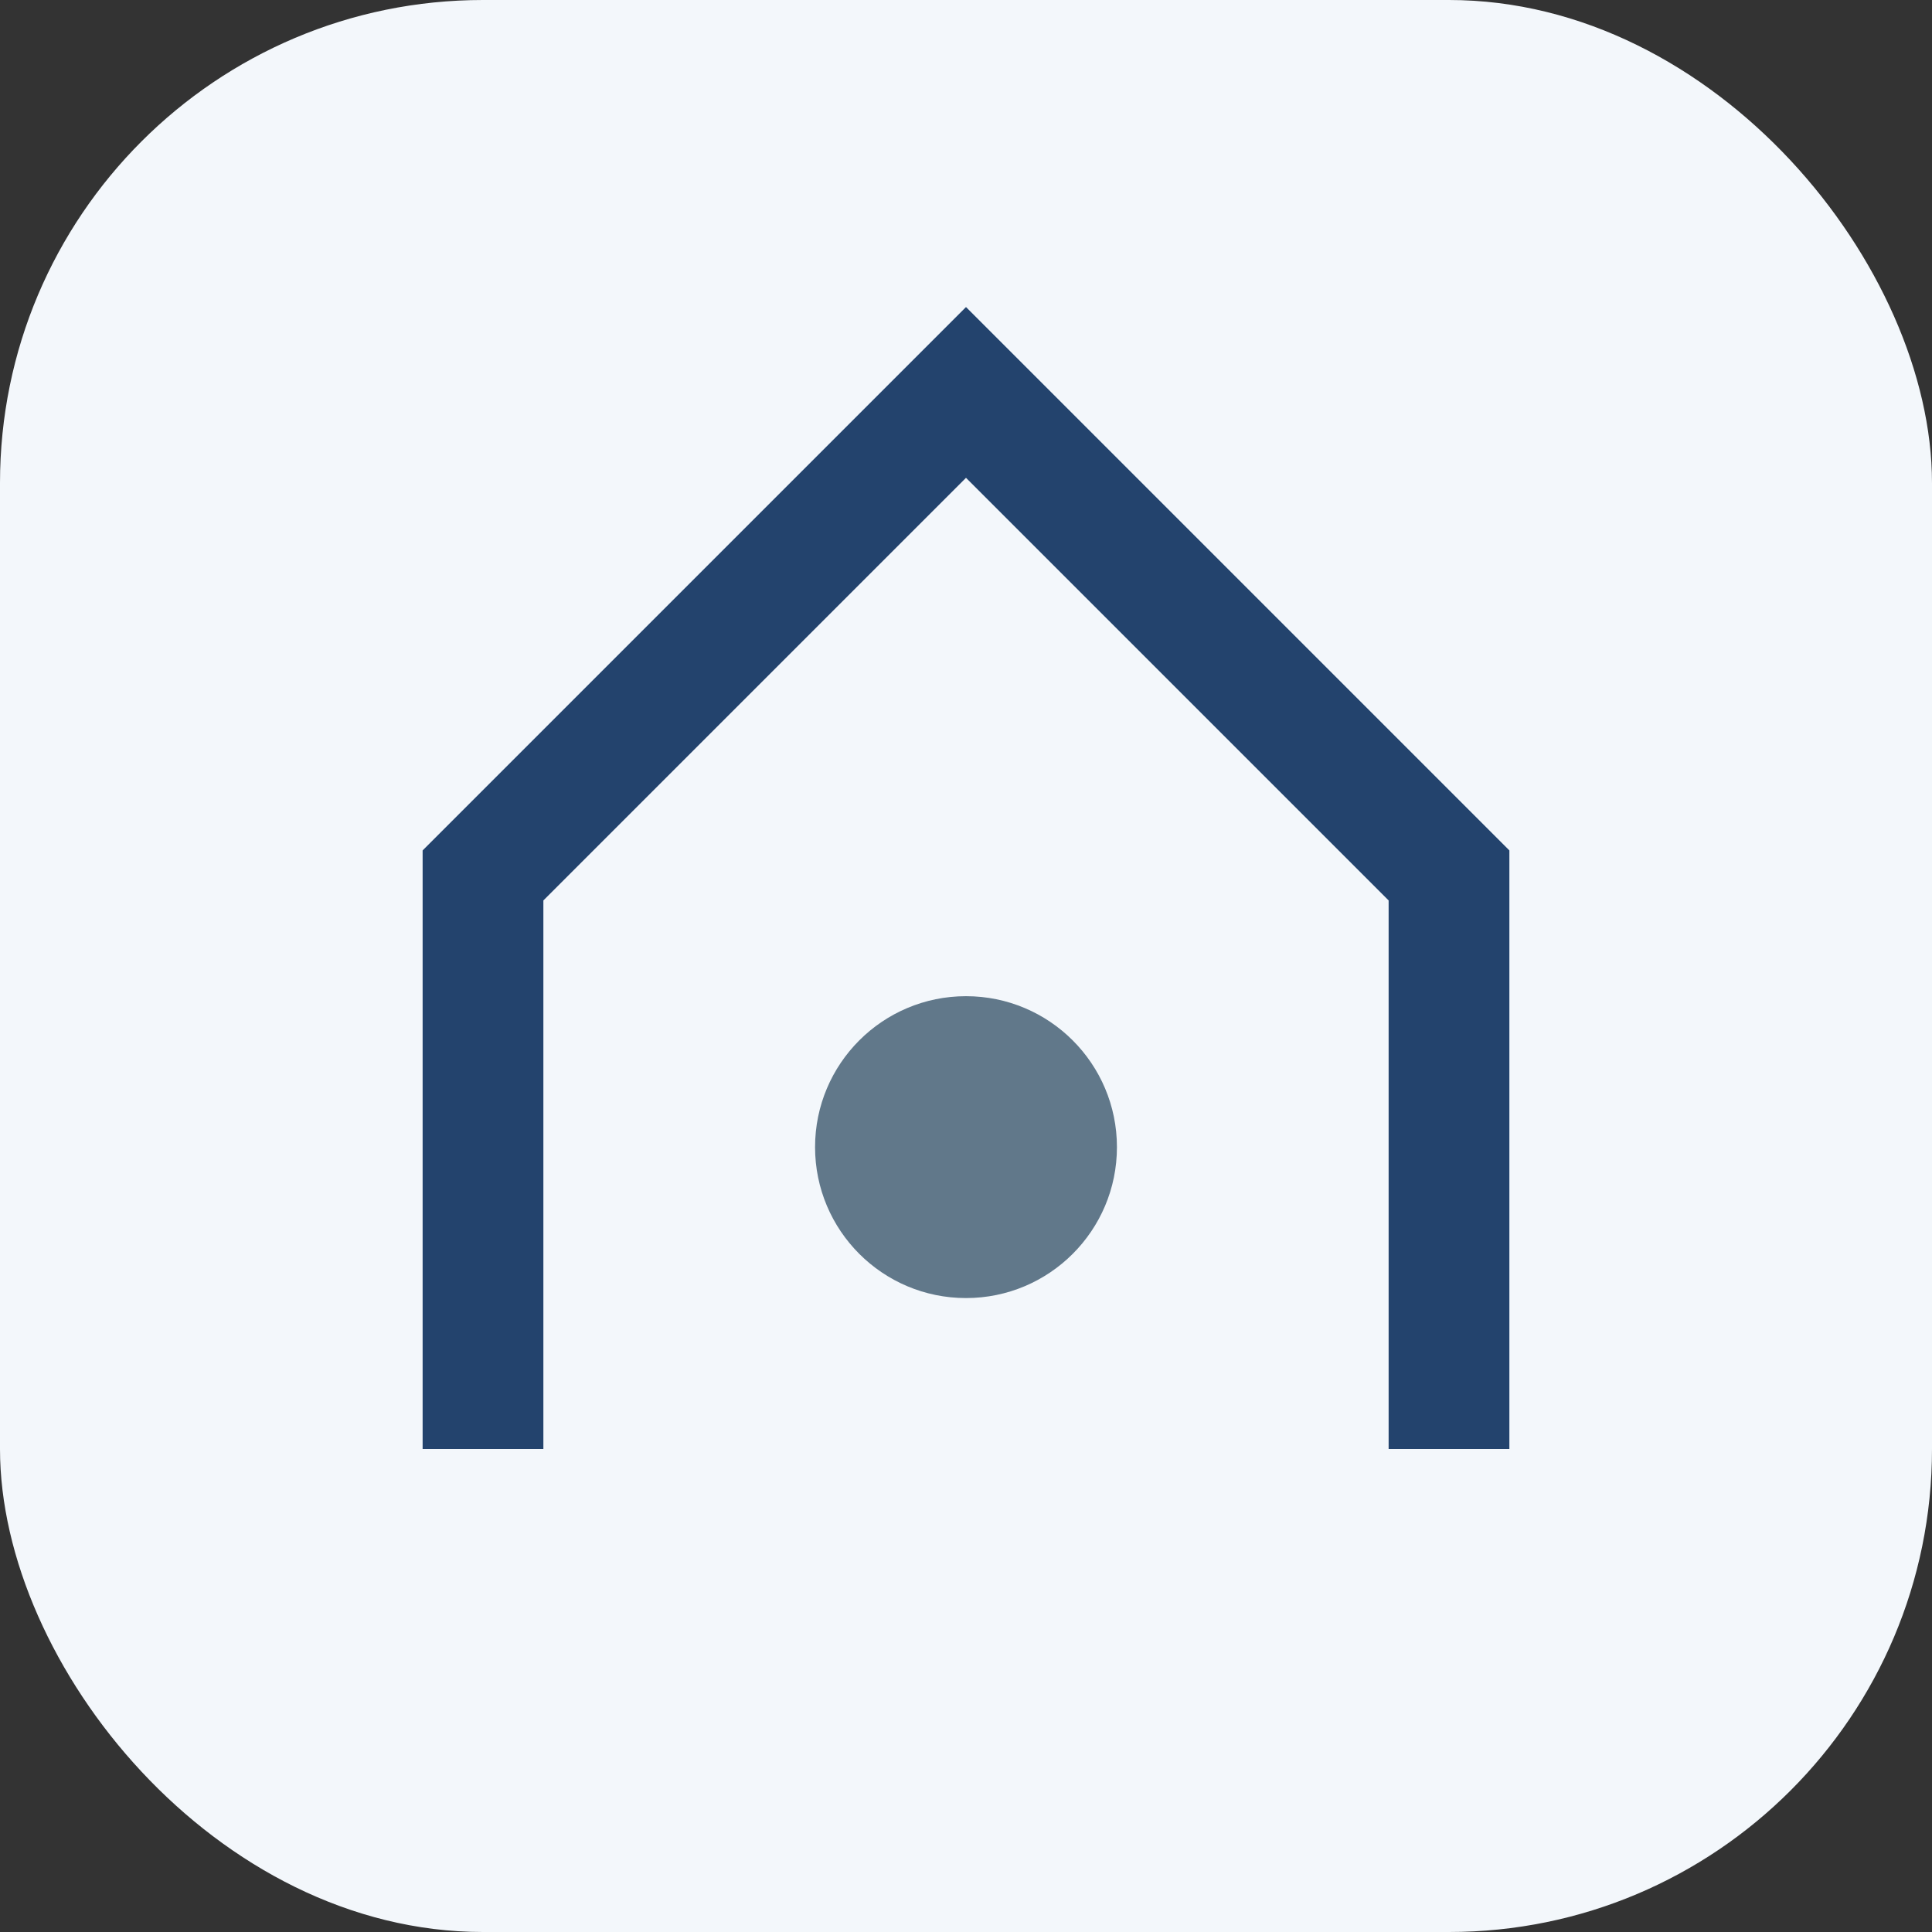
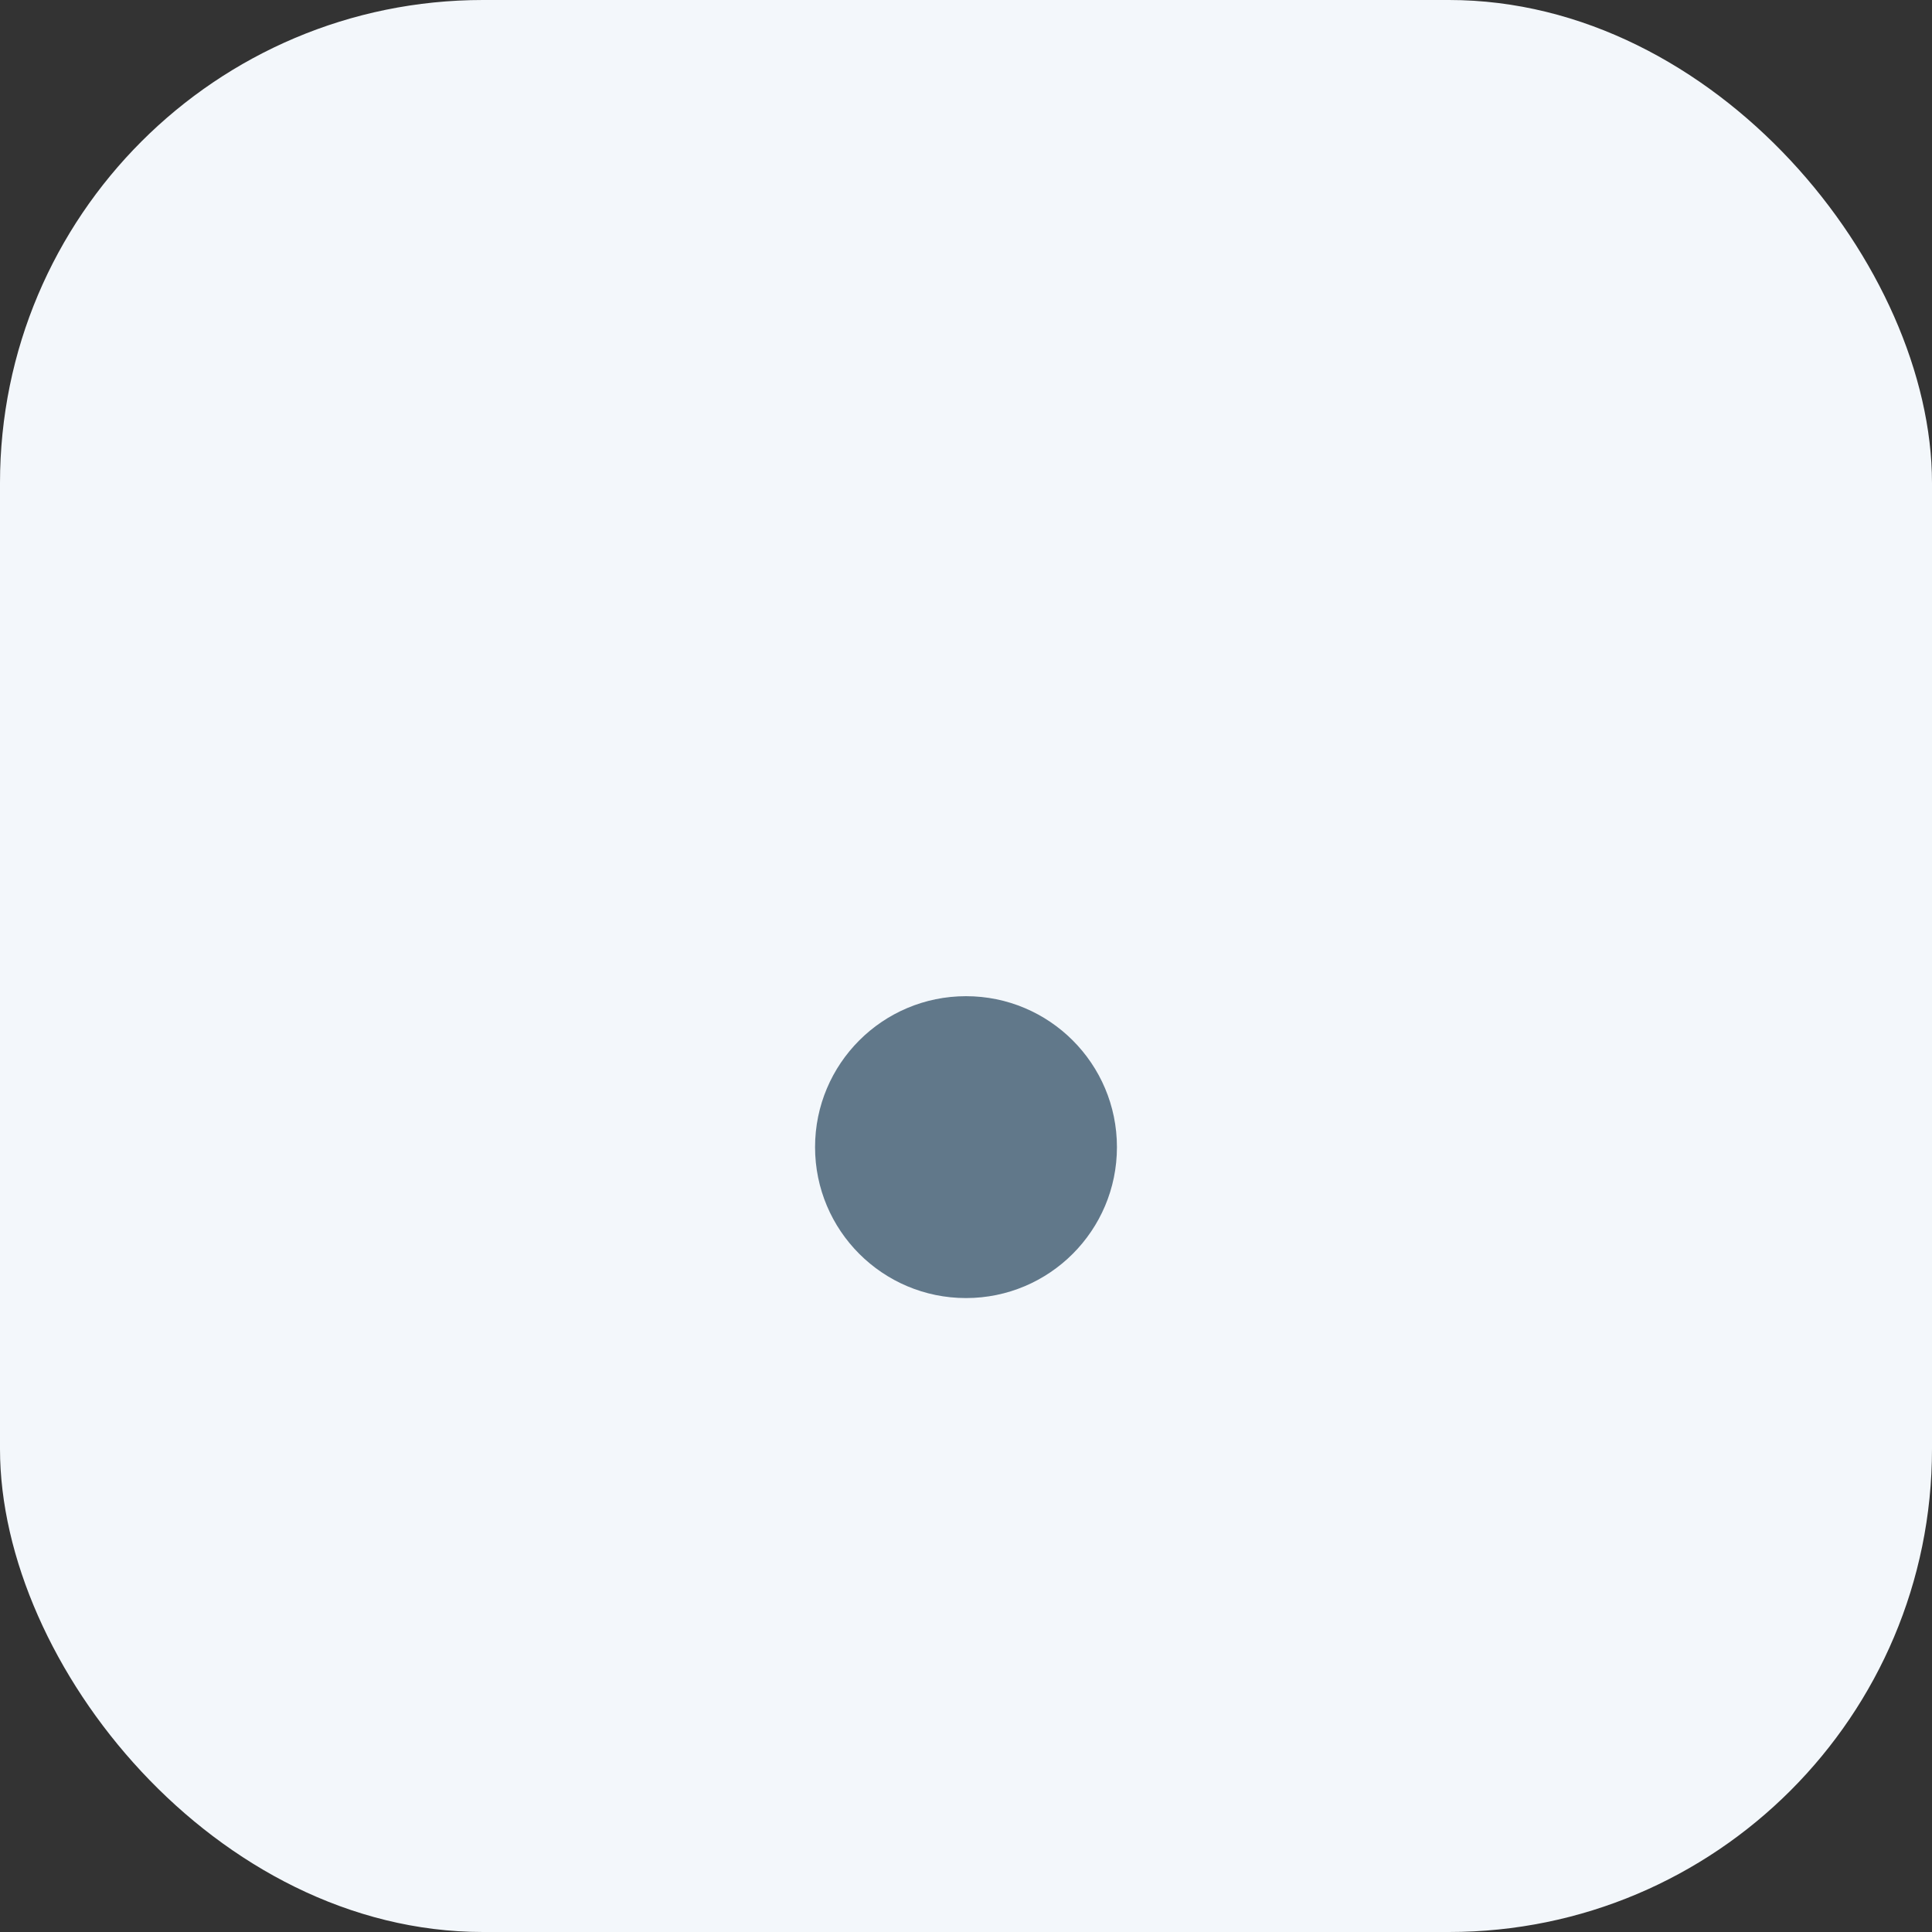
<svg xmlns="http://www.w3.org/2000/svg" width="32" height="32" viewBox="0 0 32 32">
  <rect x="0" y="0" width="32" height="32" fill="#333333" stroke="none" />
  <rect width="32" height="32" rx="8" fill="#F3F7FB" />
-   <path d="M8 24V14.5l8-8 8 8V24" stroke="#23436D" stroke-width="2" fill="none" />
  <circle cx="16" cy="19" r="2.5" fill="#61788A" />
</svg>